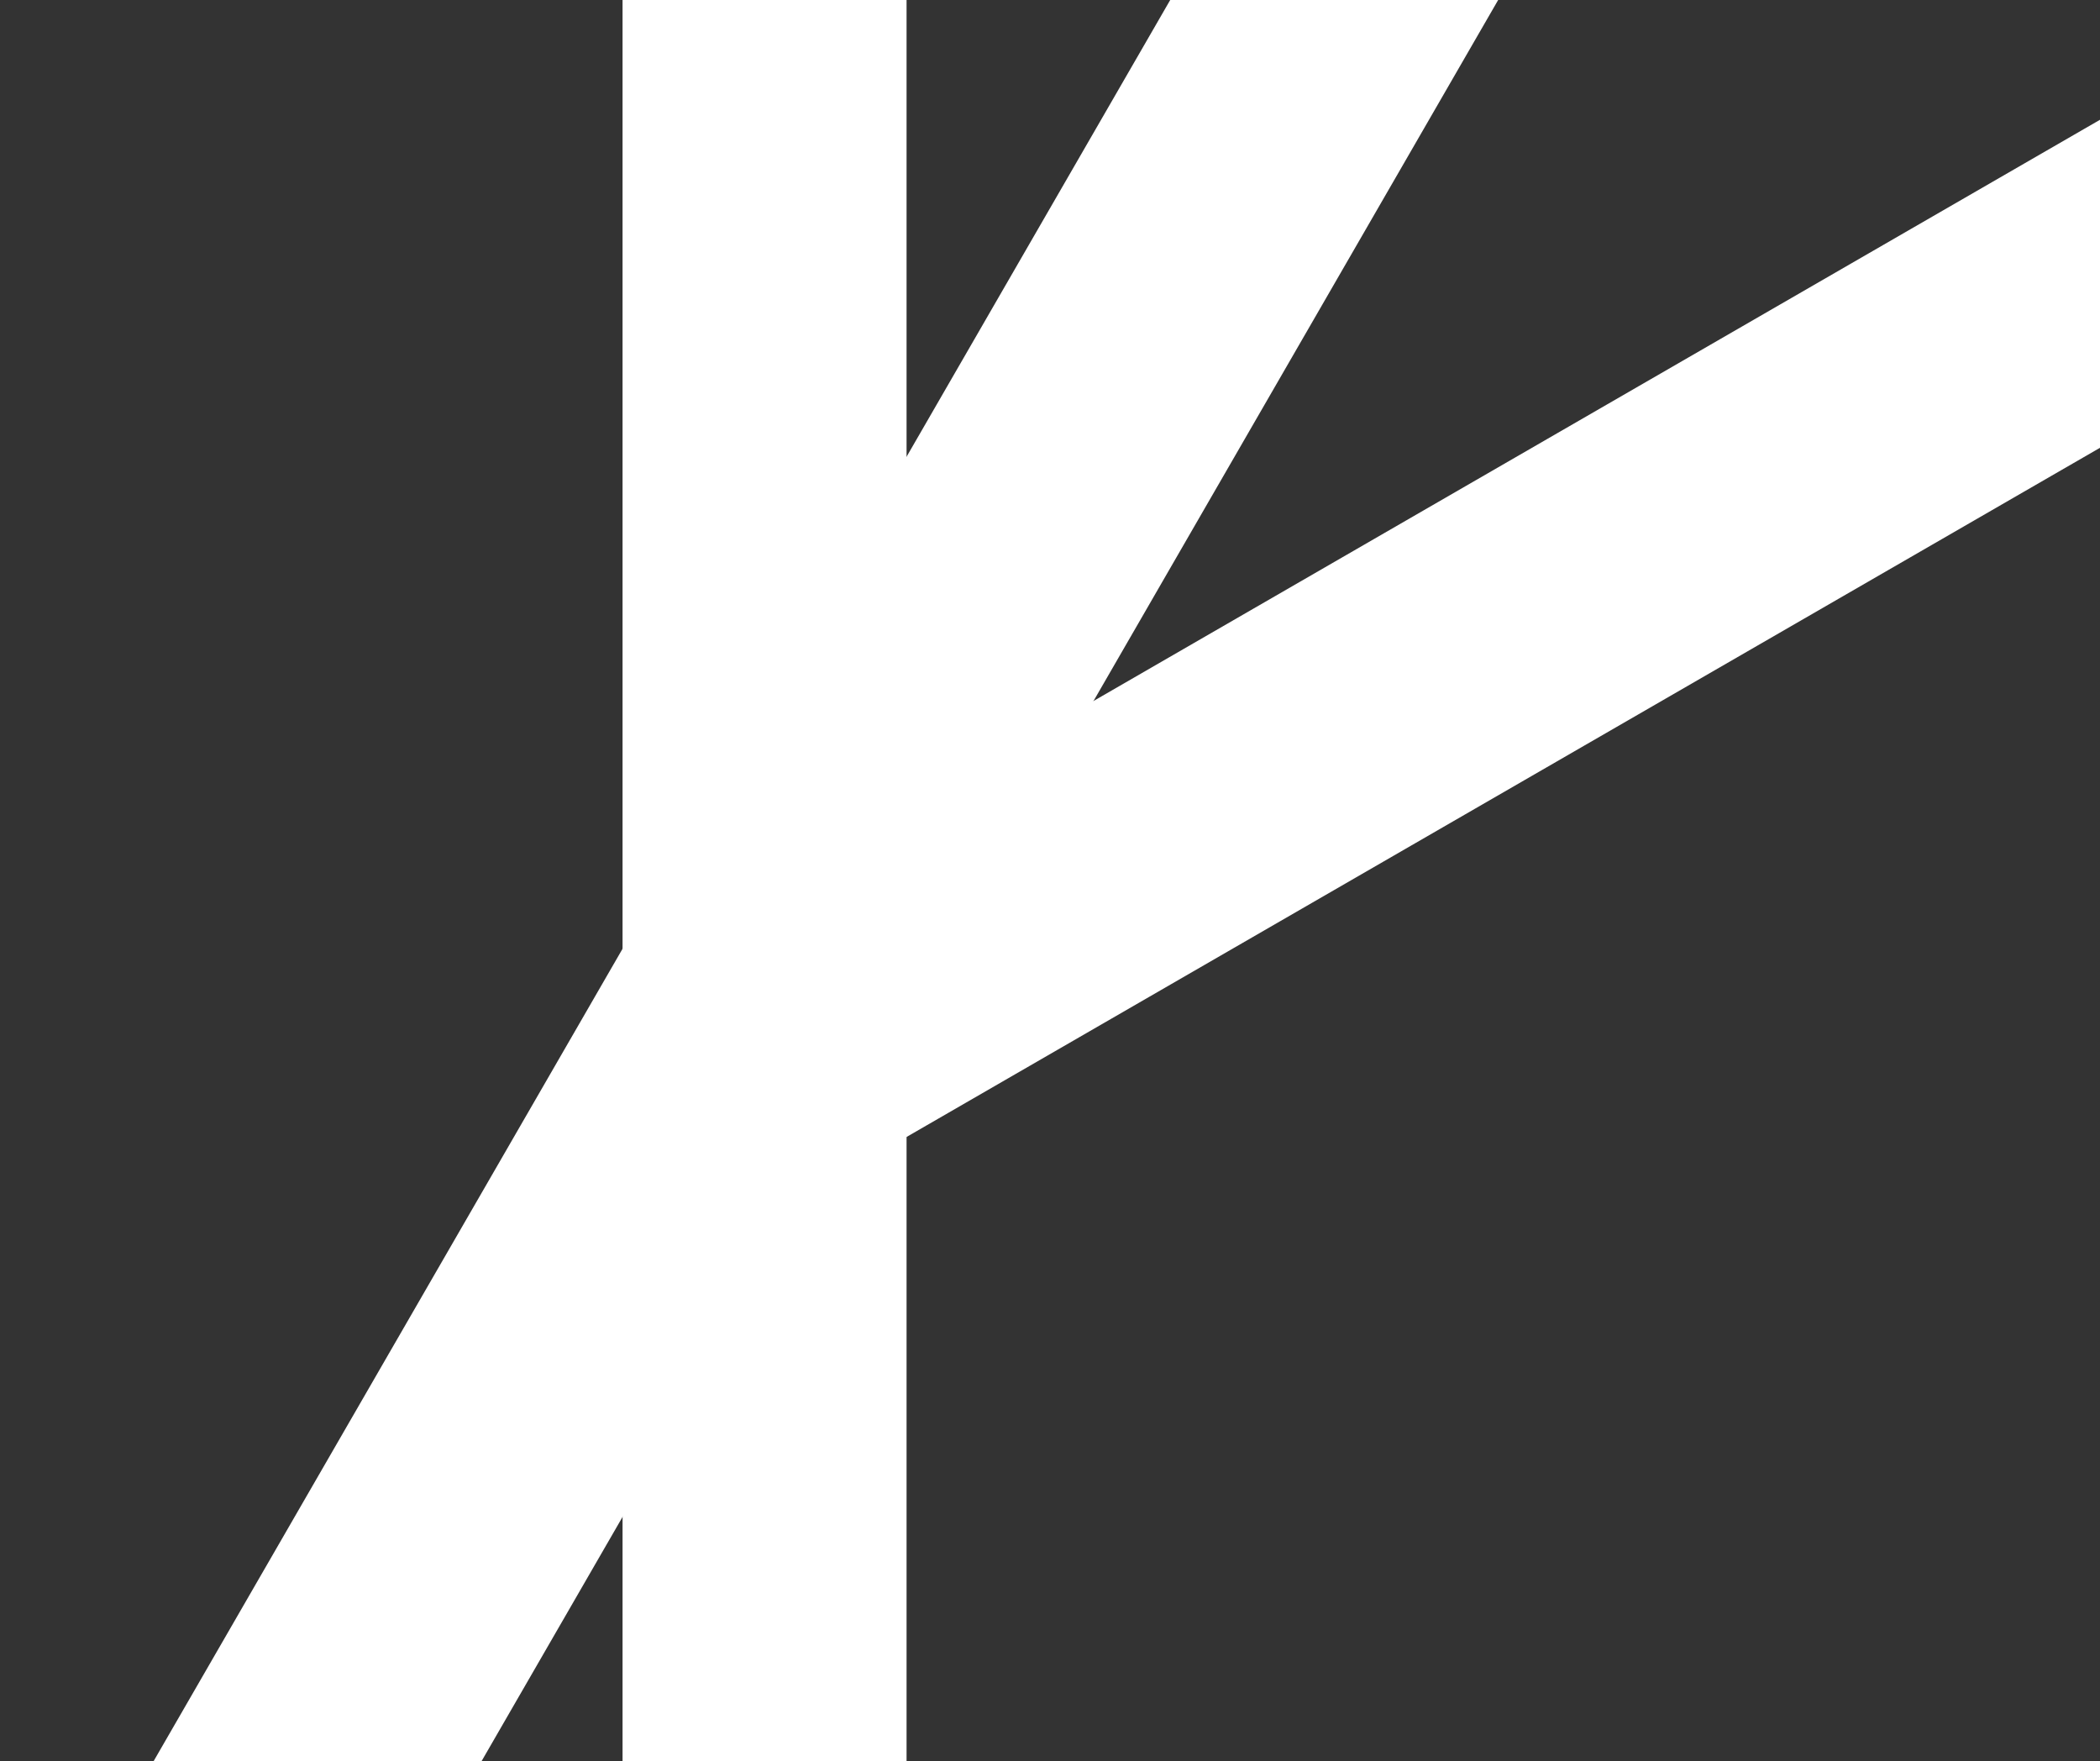
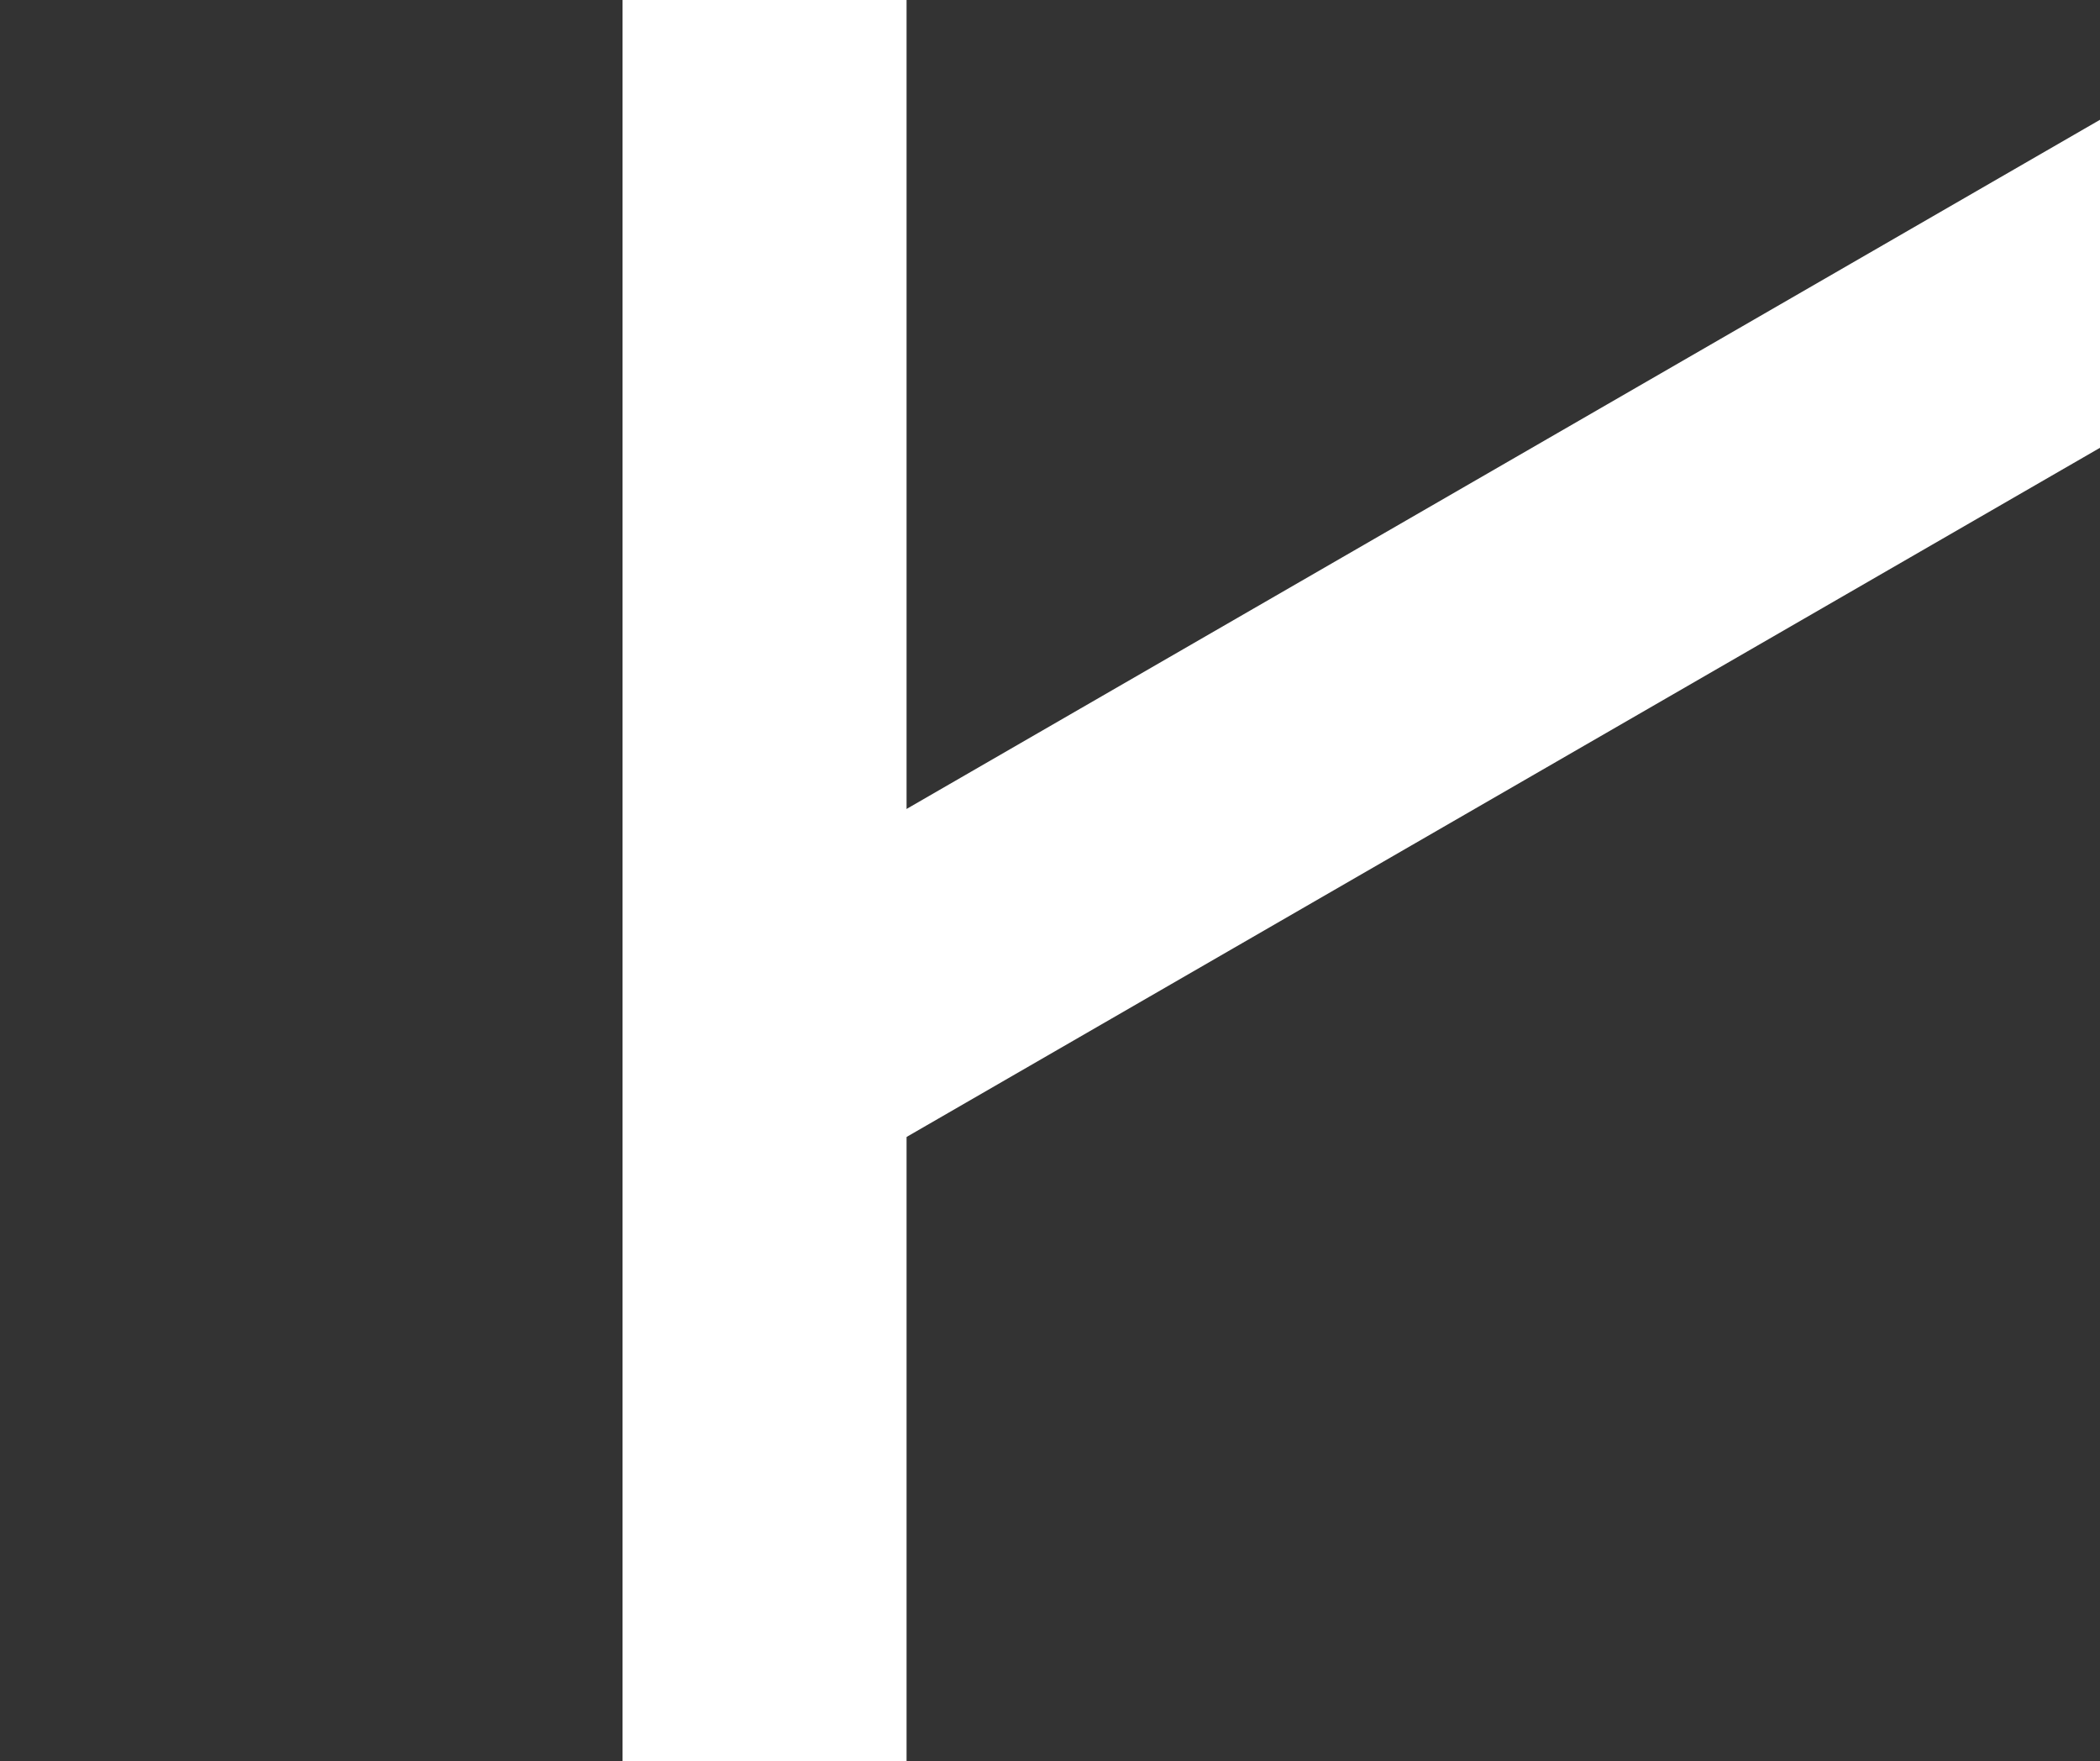
<svg xmlns="http://www.w3.org/2000/svg" width="285" height="239" viewBox="0 0 285 239" fill="none">
  <rect x="0" y="0" width="285" height="239" fill="#333333" stroke="none" />
  <rect x="84.49" y="-27" width="38.544" height="340.287" fill="white" />
-   <rect x="183.063" y="-42" width="38.544" height="366.126" transform="rotate(30 183.063 -42)" fill="white" />
  <rect x="308.857" y="2.478" width="38.544" height="252.335" transform="rotate(60 308.857 2.478)" fill="white" />
</svg>